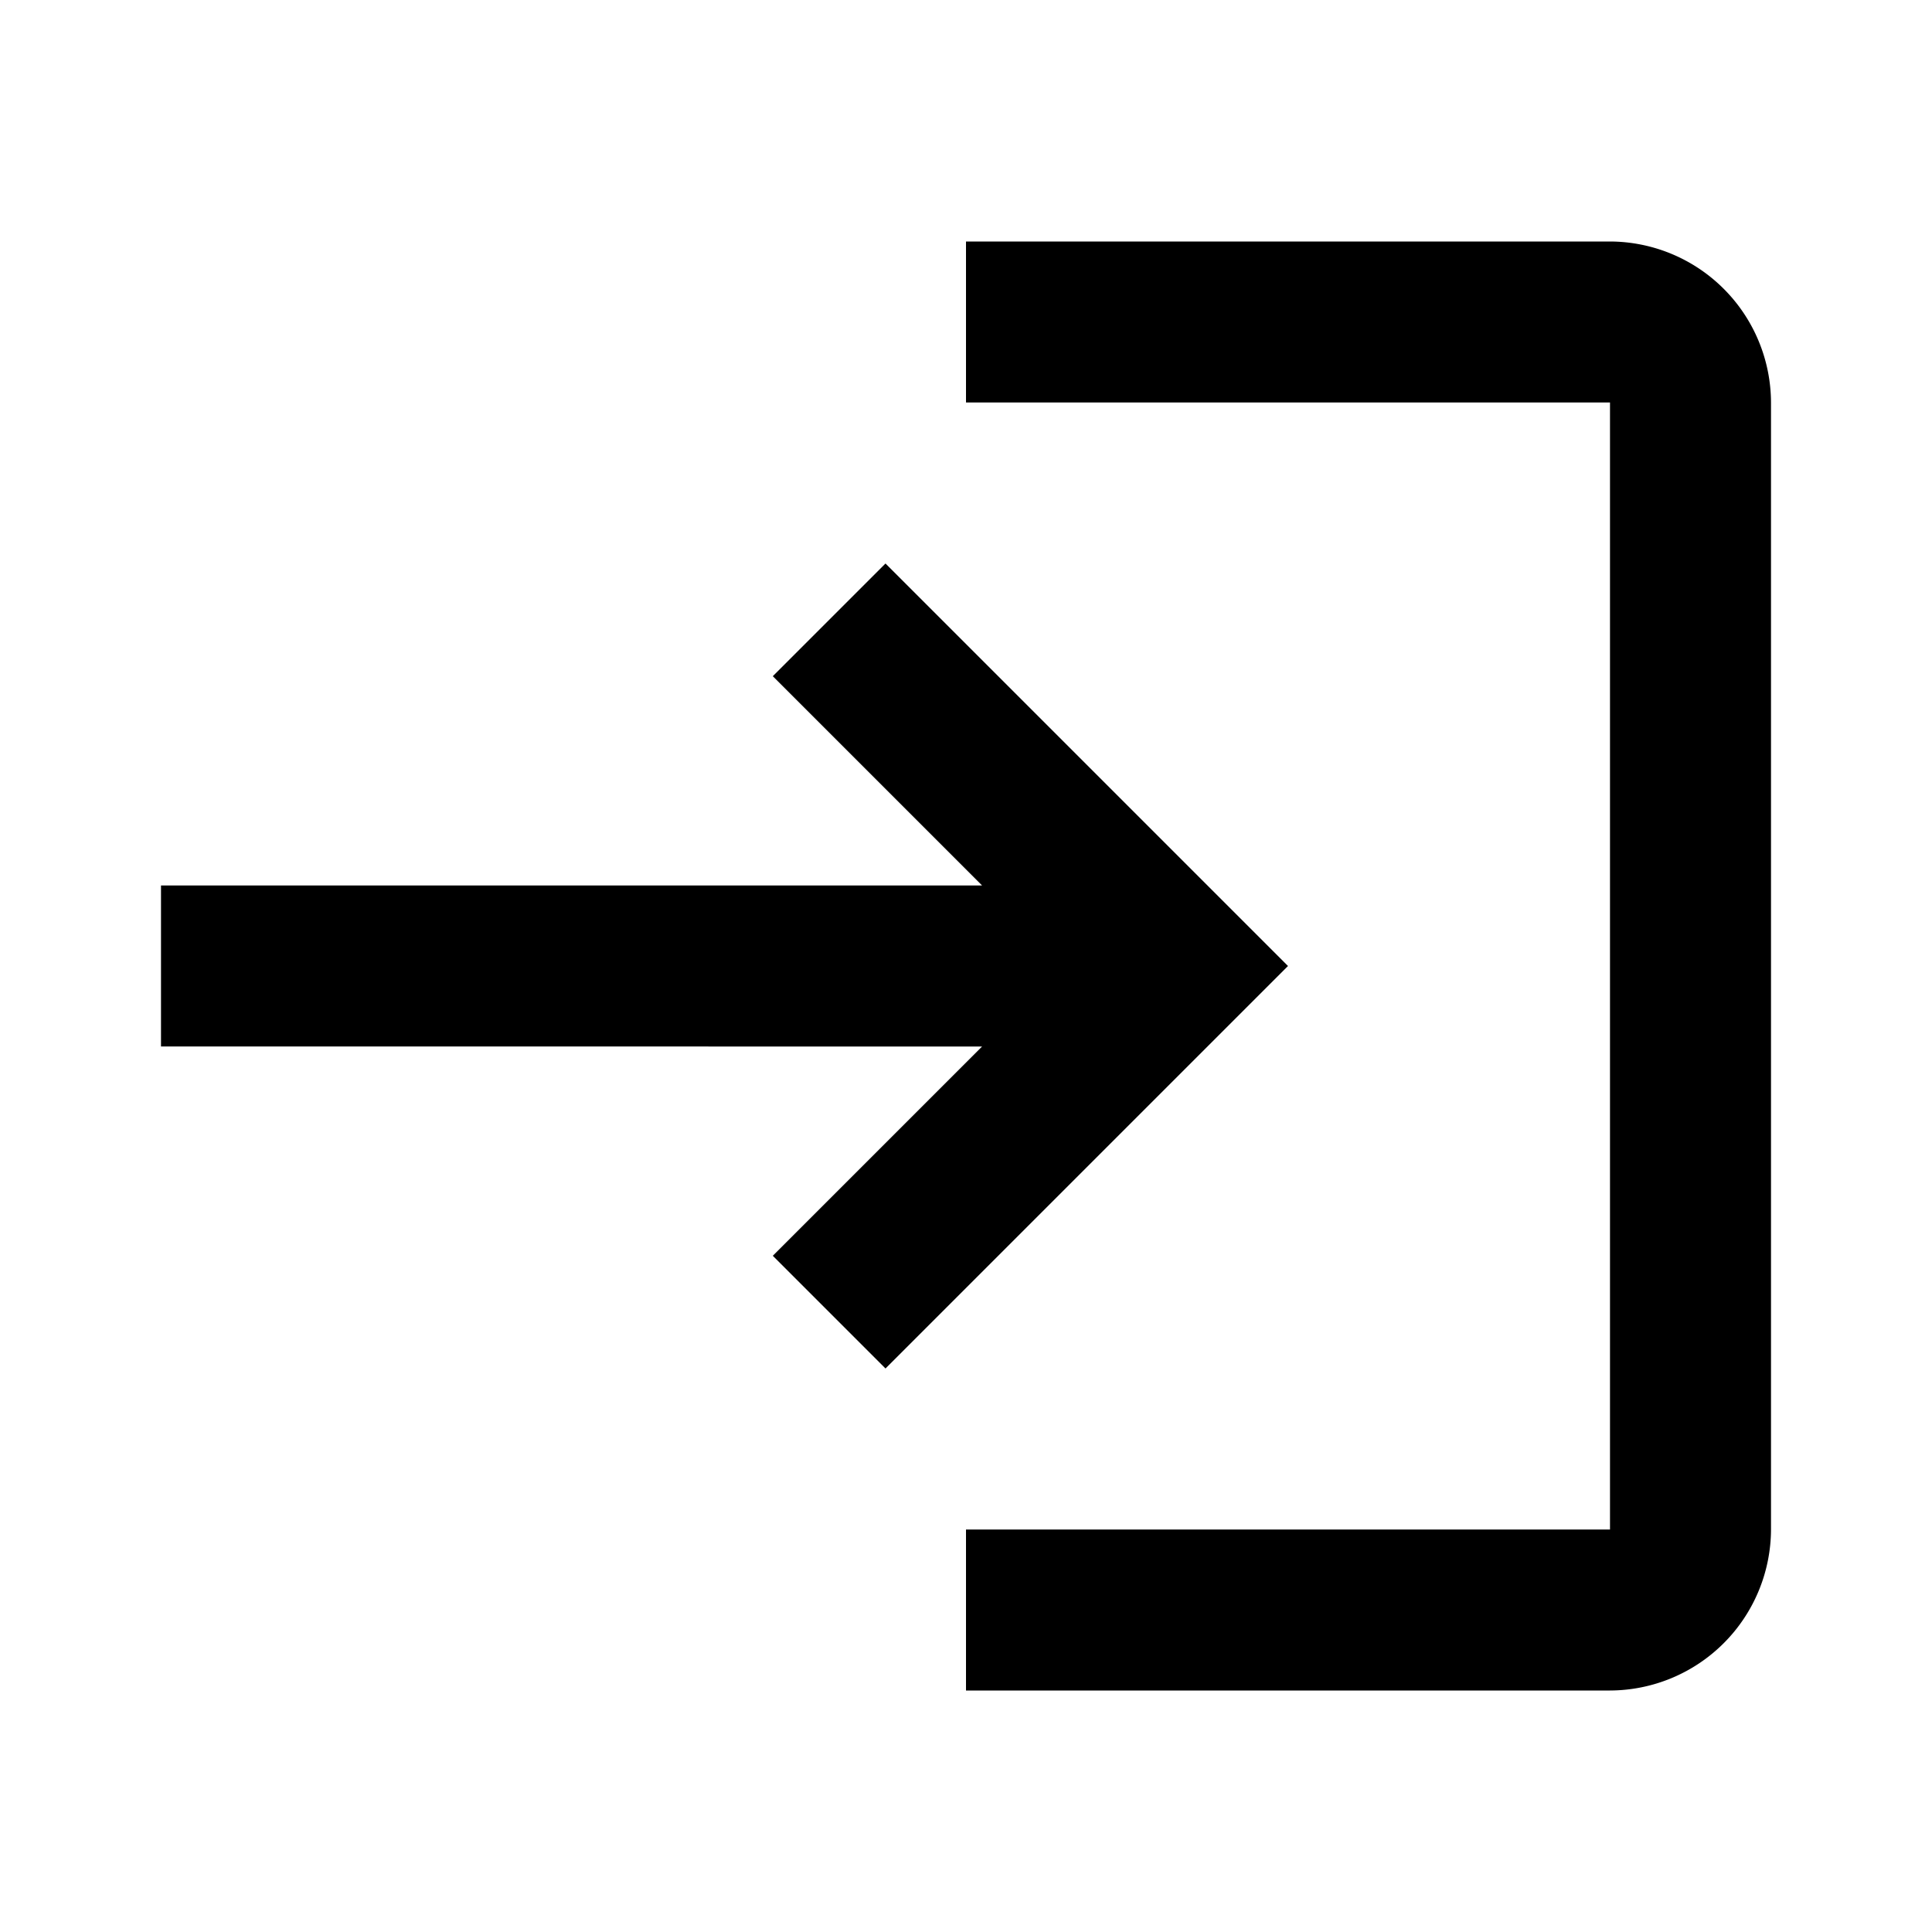
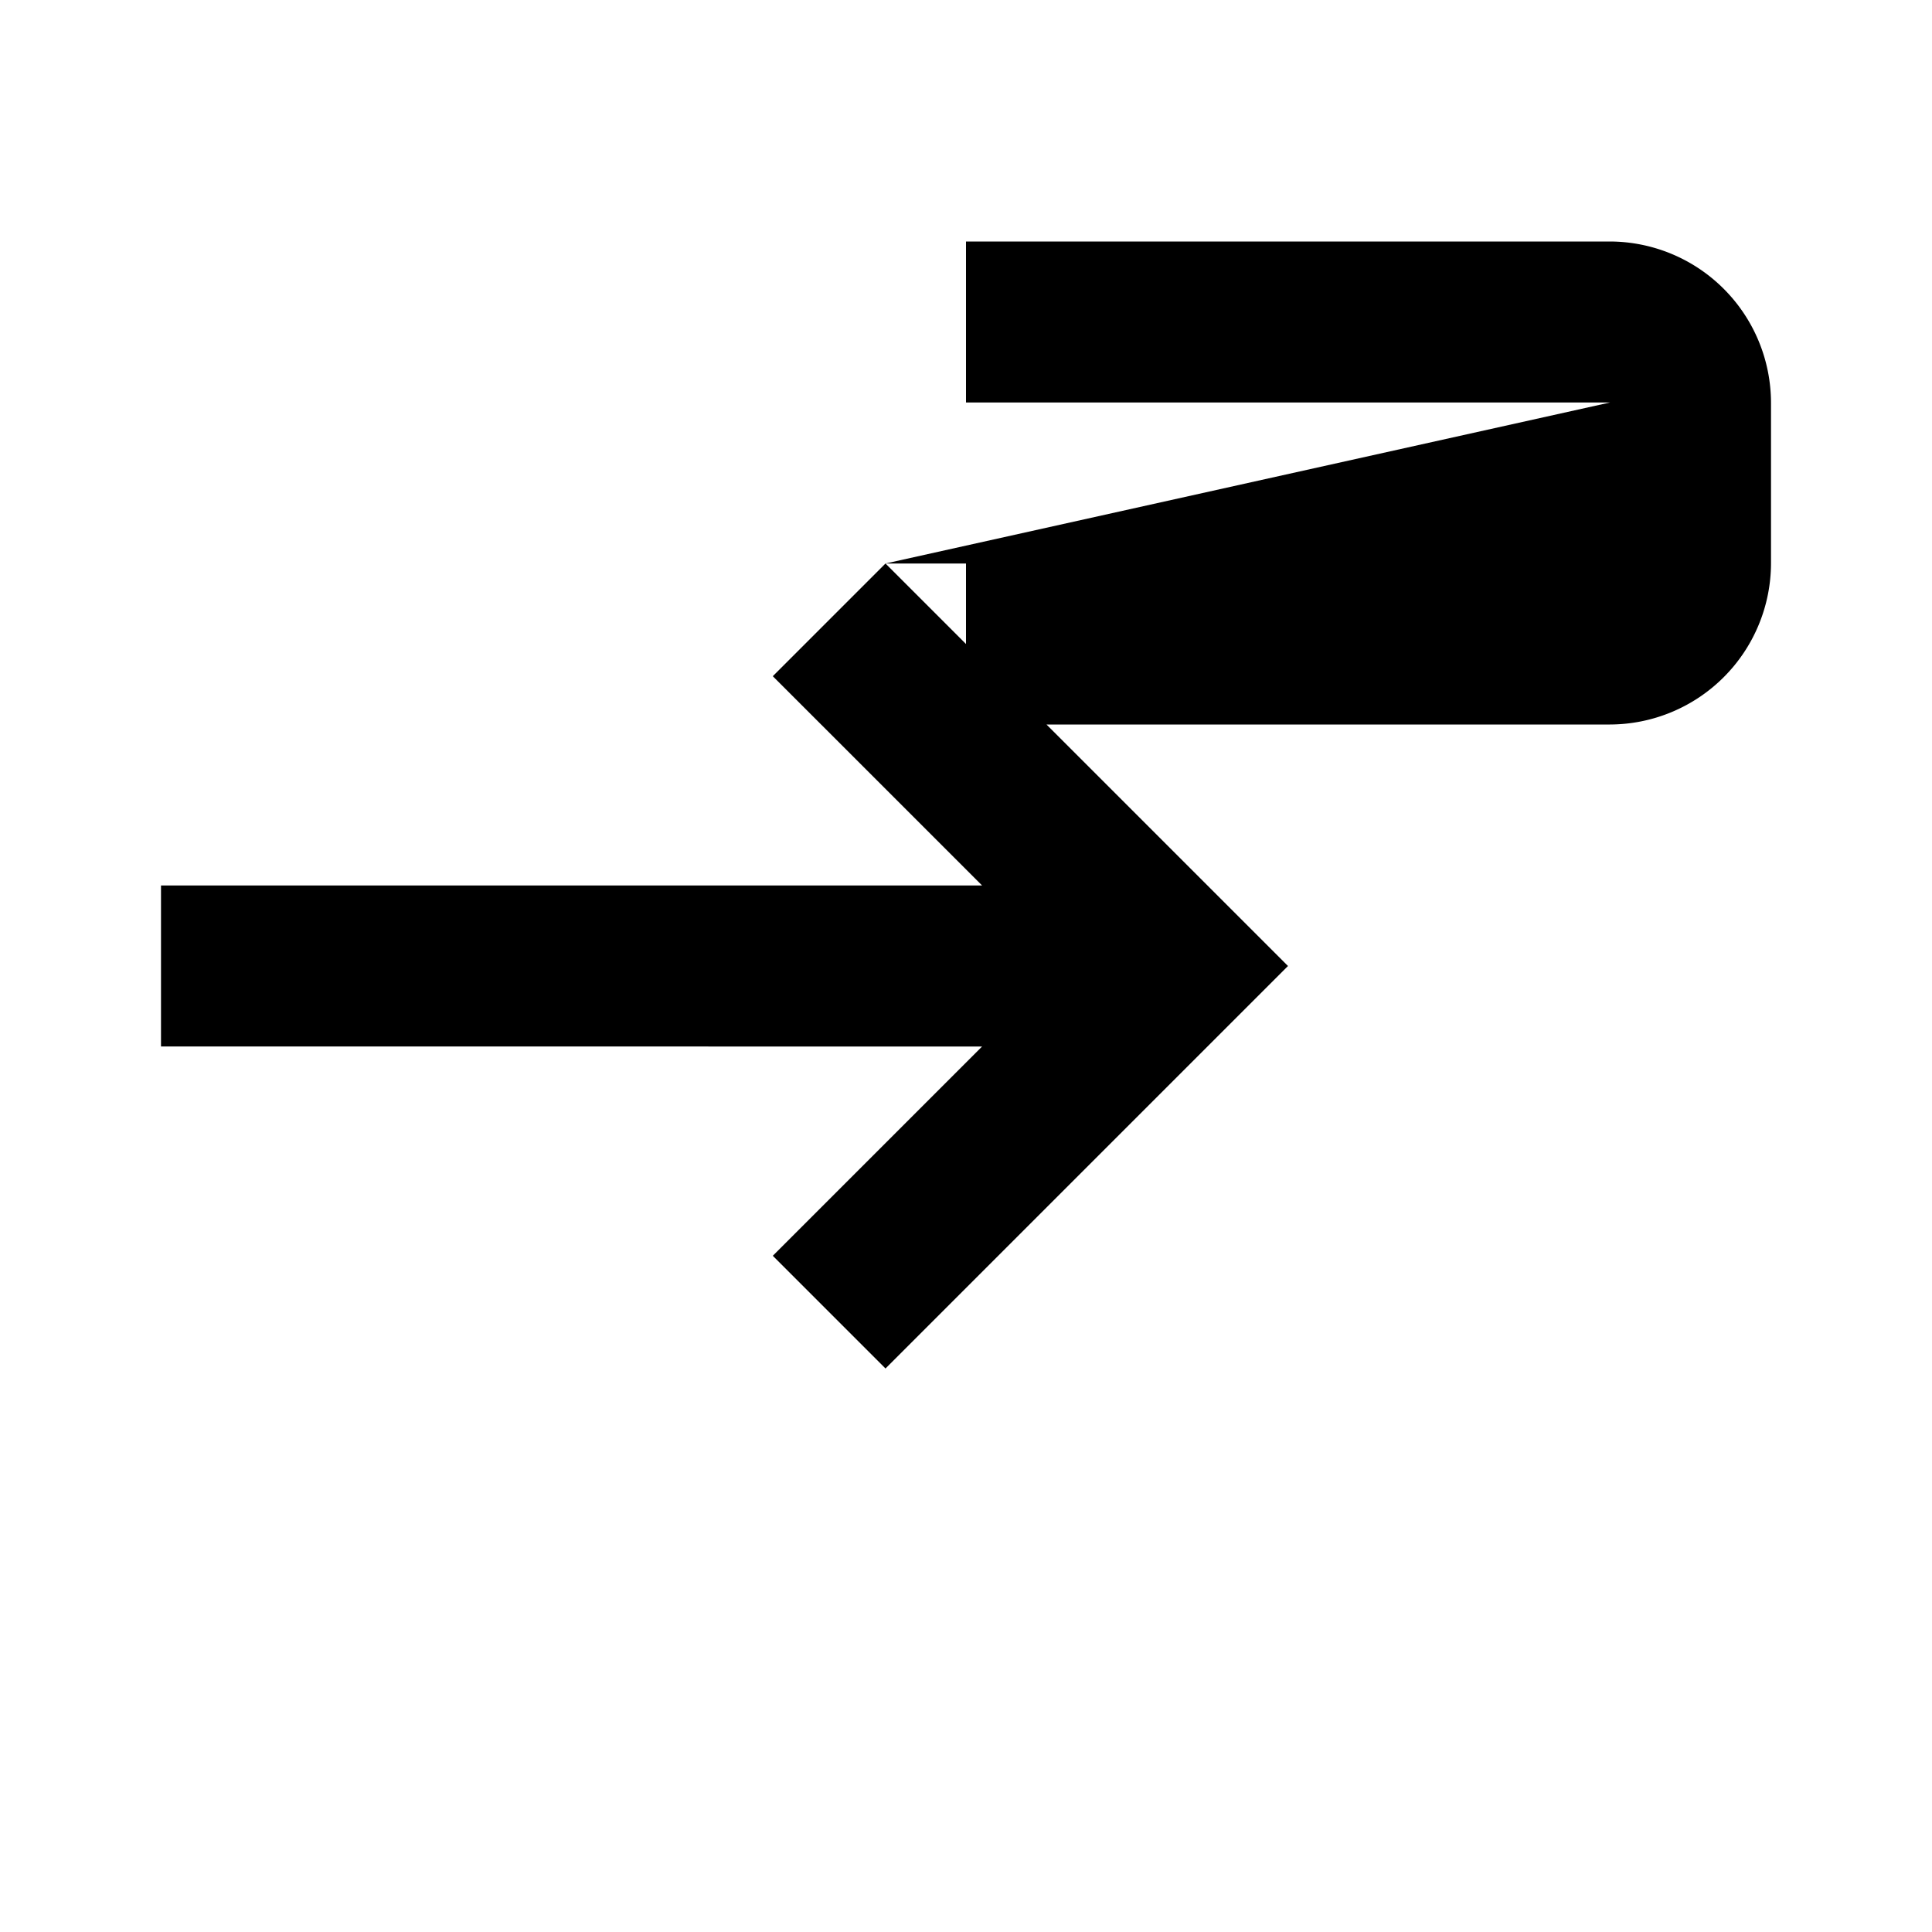
<svg xmlns="http://www.w3.org/2000/svg" id="login_black_24dp" width="24" height="24" viewBox="0 0 24 24">
  <g id="Group_83" data-name="Group 83">
-     <rect id="Rectangle_194" data-name="Rectangle 194" width="24" height="24" fill="none" />
-   </g>
+     </g>
  <g id="Group_84" data-name="Group 84">
-     <path id="Path_69" data-name="Path 69" d="M11,7,9.6,8.4,12.2,11H2v2H12.2L9.6,15.6,11,17l5-5Zm9,12H12v2h8a2.006,2.006,0,0,0,2-2V5a2.006,2.006,0,0,0-2-2H12V5h8Z" />
+     <path id="Path_69" data-name="Path 69" d="M11,7,9.6,8.4,12.2,11H2v2H12.2L9.6,15.6,11,17l5-5ZH12v2h8a2.006,2.006,0,0,0,2-2V5a2.006,2.006,0,0,0-2-2H12V5h8Z" />
  </g>
</svg>